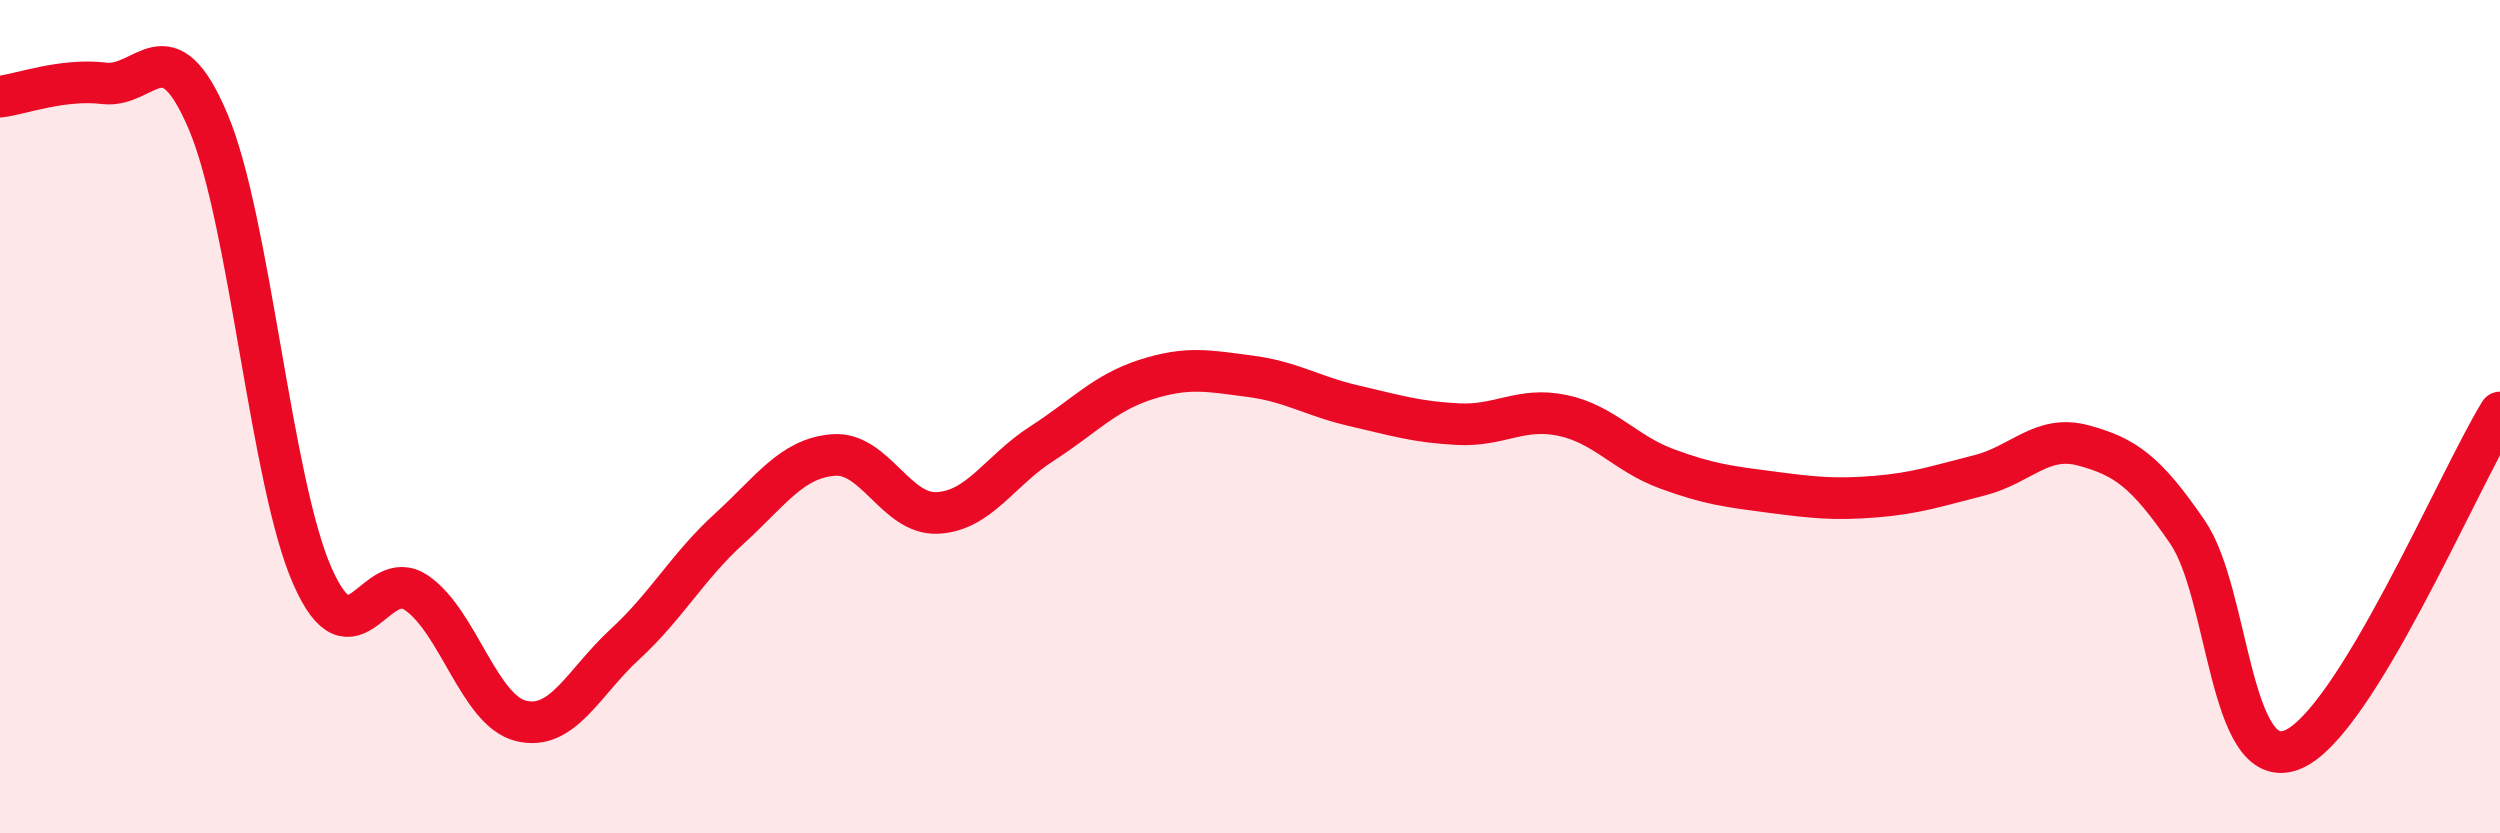
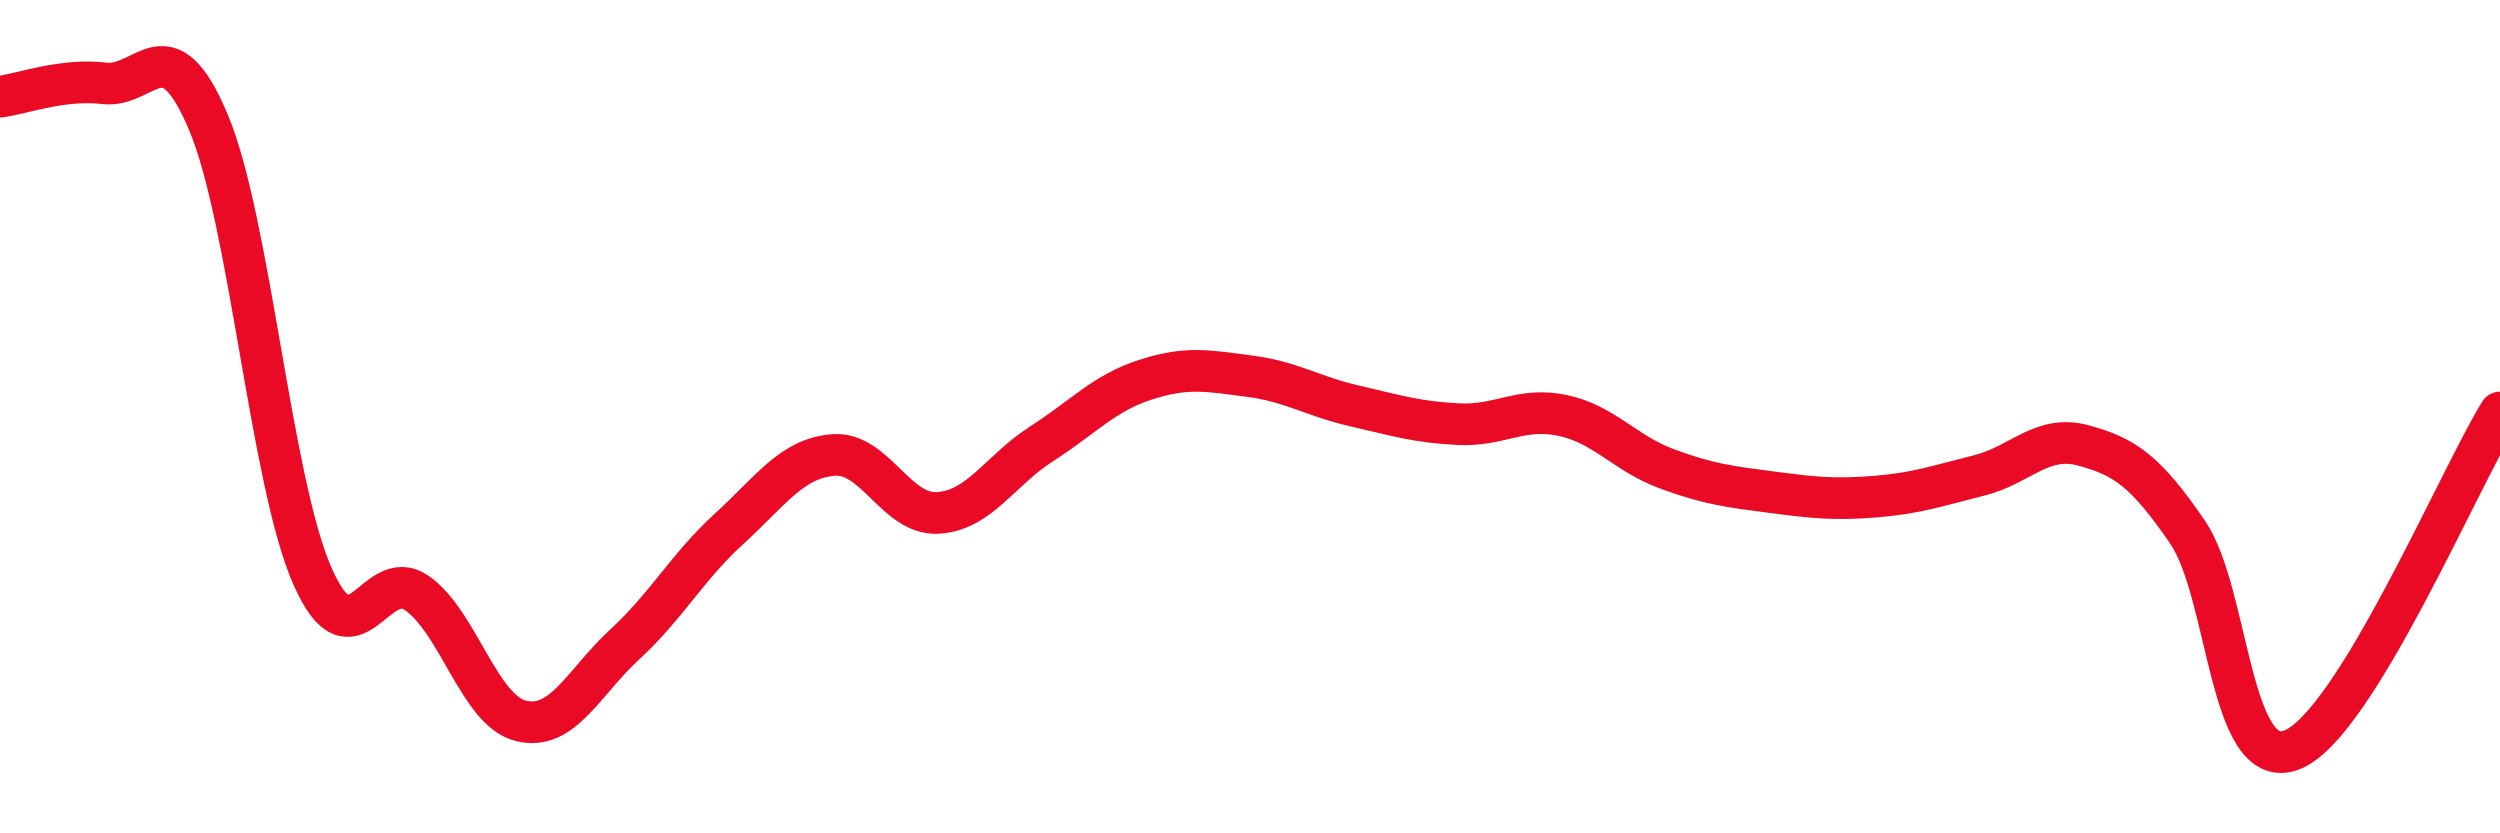
<svg xmlns="http://www.w3.org/2000/svg" width="60" height="20" viewBox="0 0 60 20">
-   <path d="M 0,2.32 C 0.5,2.26 1.5,1.88 2.5,2 C 3.5,2.12 4,0.56 5,2.93 C 6,5.3 6.5,11.57 7.5,13.83 C 8.5,16.09 9,13.54 10,14.23 C 11,14.92 11.5,17.05 12.5,17.3 C 13.5,17.55 14,16.38 15,15.46 C 16,14.54 16.5,13.6 17.5,12.69 C 18.5,11.78 19,11 20,10.92 C 21,10.84 21.5,12.36 22.5,12.31 C 23.5,12.26 24,11.29 25,10.65 C 26,10.01 26.5,9.43 27.5,9.11 C 28.5,8.79 29,8.9 30,9.03 C 31,9.16 31.5,9.51 32.5,9.74 C 33.5,9.97 34,10.13 35,10.18 C 36,10.23 36.5,9.76 37.5,9.97 C 38.5,10.18 39,10.88 40,11.25 C 41,11.62 41.5,11.68 42.5,11.81 C 43.5,11.94 44,12 45,11.92 C 46,11.84 46.5,11.66 47.5,11.41 C 48.5,11.16 49,10.42 50,10.69 C 51,10.96 51.5,11.31 52.5,12.77 C 53.5,14.23 53.5,18.57 55,18 C 56.5,17.43 59,11.52 60,9.9L60 20L0 20Z" fill="#EB0A25" opacity="0.1" stroke-linecap="round" stroke-linejoin="round" />
  <path d="M 0,2.32 C 0.5,2.26 1.5,1.88 2.5,2 C 3.5,2.12 4,0.56 5,2.93 C 6,5.3 6.5,11.57 7.5,13.83 C 8.5,16.09 9,13.54 10,14.23 C 11,14.92 11.5,17.05 12.5,17.3 C 13.5,17.55 14,16.38 15,15.46 C 16,14.54 16.5,13.6 17.5,12.69 C 18.5,11.78 19,11 20,10.92 C 21,10.84 21.5,12.36 22.5,12.31 C 23.5,12.26 24,11.29 25,10.65 C 26,10.01 26.5,9.43 27.5,9.11 C 28.5,8.79 29,8.9 30,9.03 C 31,9.16 31.5,9.51 32.5,9.74 C 33.5,9.97 34,10.13 35,10.18 C 36,10.23 36.5,9.76 37.5,9.97 C 38.5,10.18 39,10.88 40,11.25 C 41,11.62 41.5,11.68 42.5,11.81 C 43.5,11.94 44,12 45,11.92 C 46,11.84 46.5,11.66 47.5,11.41 C 48.5,11.16 49,10.42 50,10.69 C 51,10.96 51.5,11.31 52.5,12.77 C 53.5,14.23 53.5,18.57 55,18 C 56.5,17.43 59,11.52 60,9.9" stroke="#EB0A25" stroke-width="1" fill="none" stroke-linecap="round" stroke-linejoin="round" />
</svg>